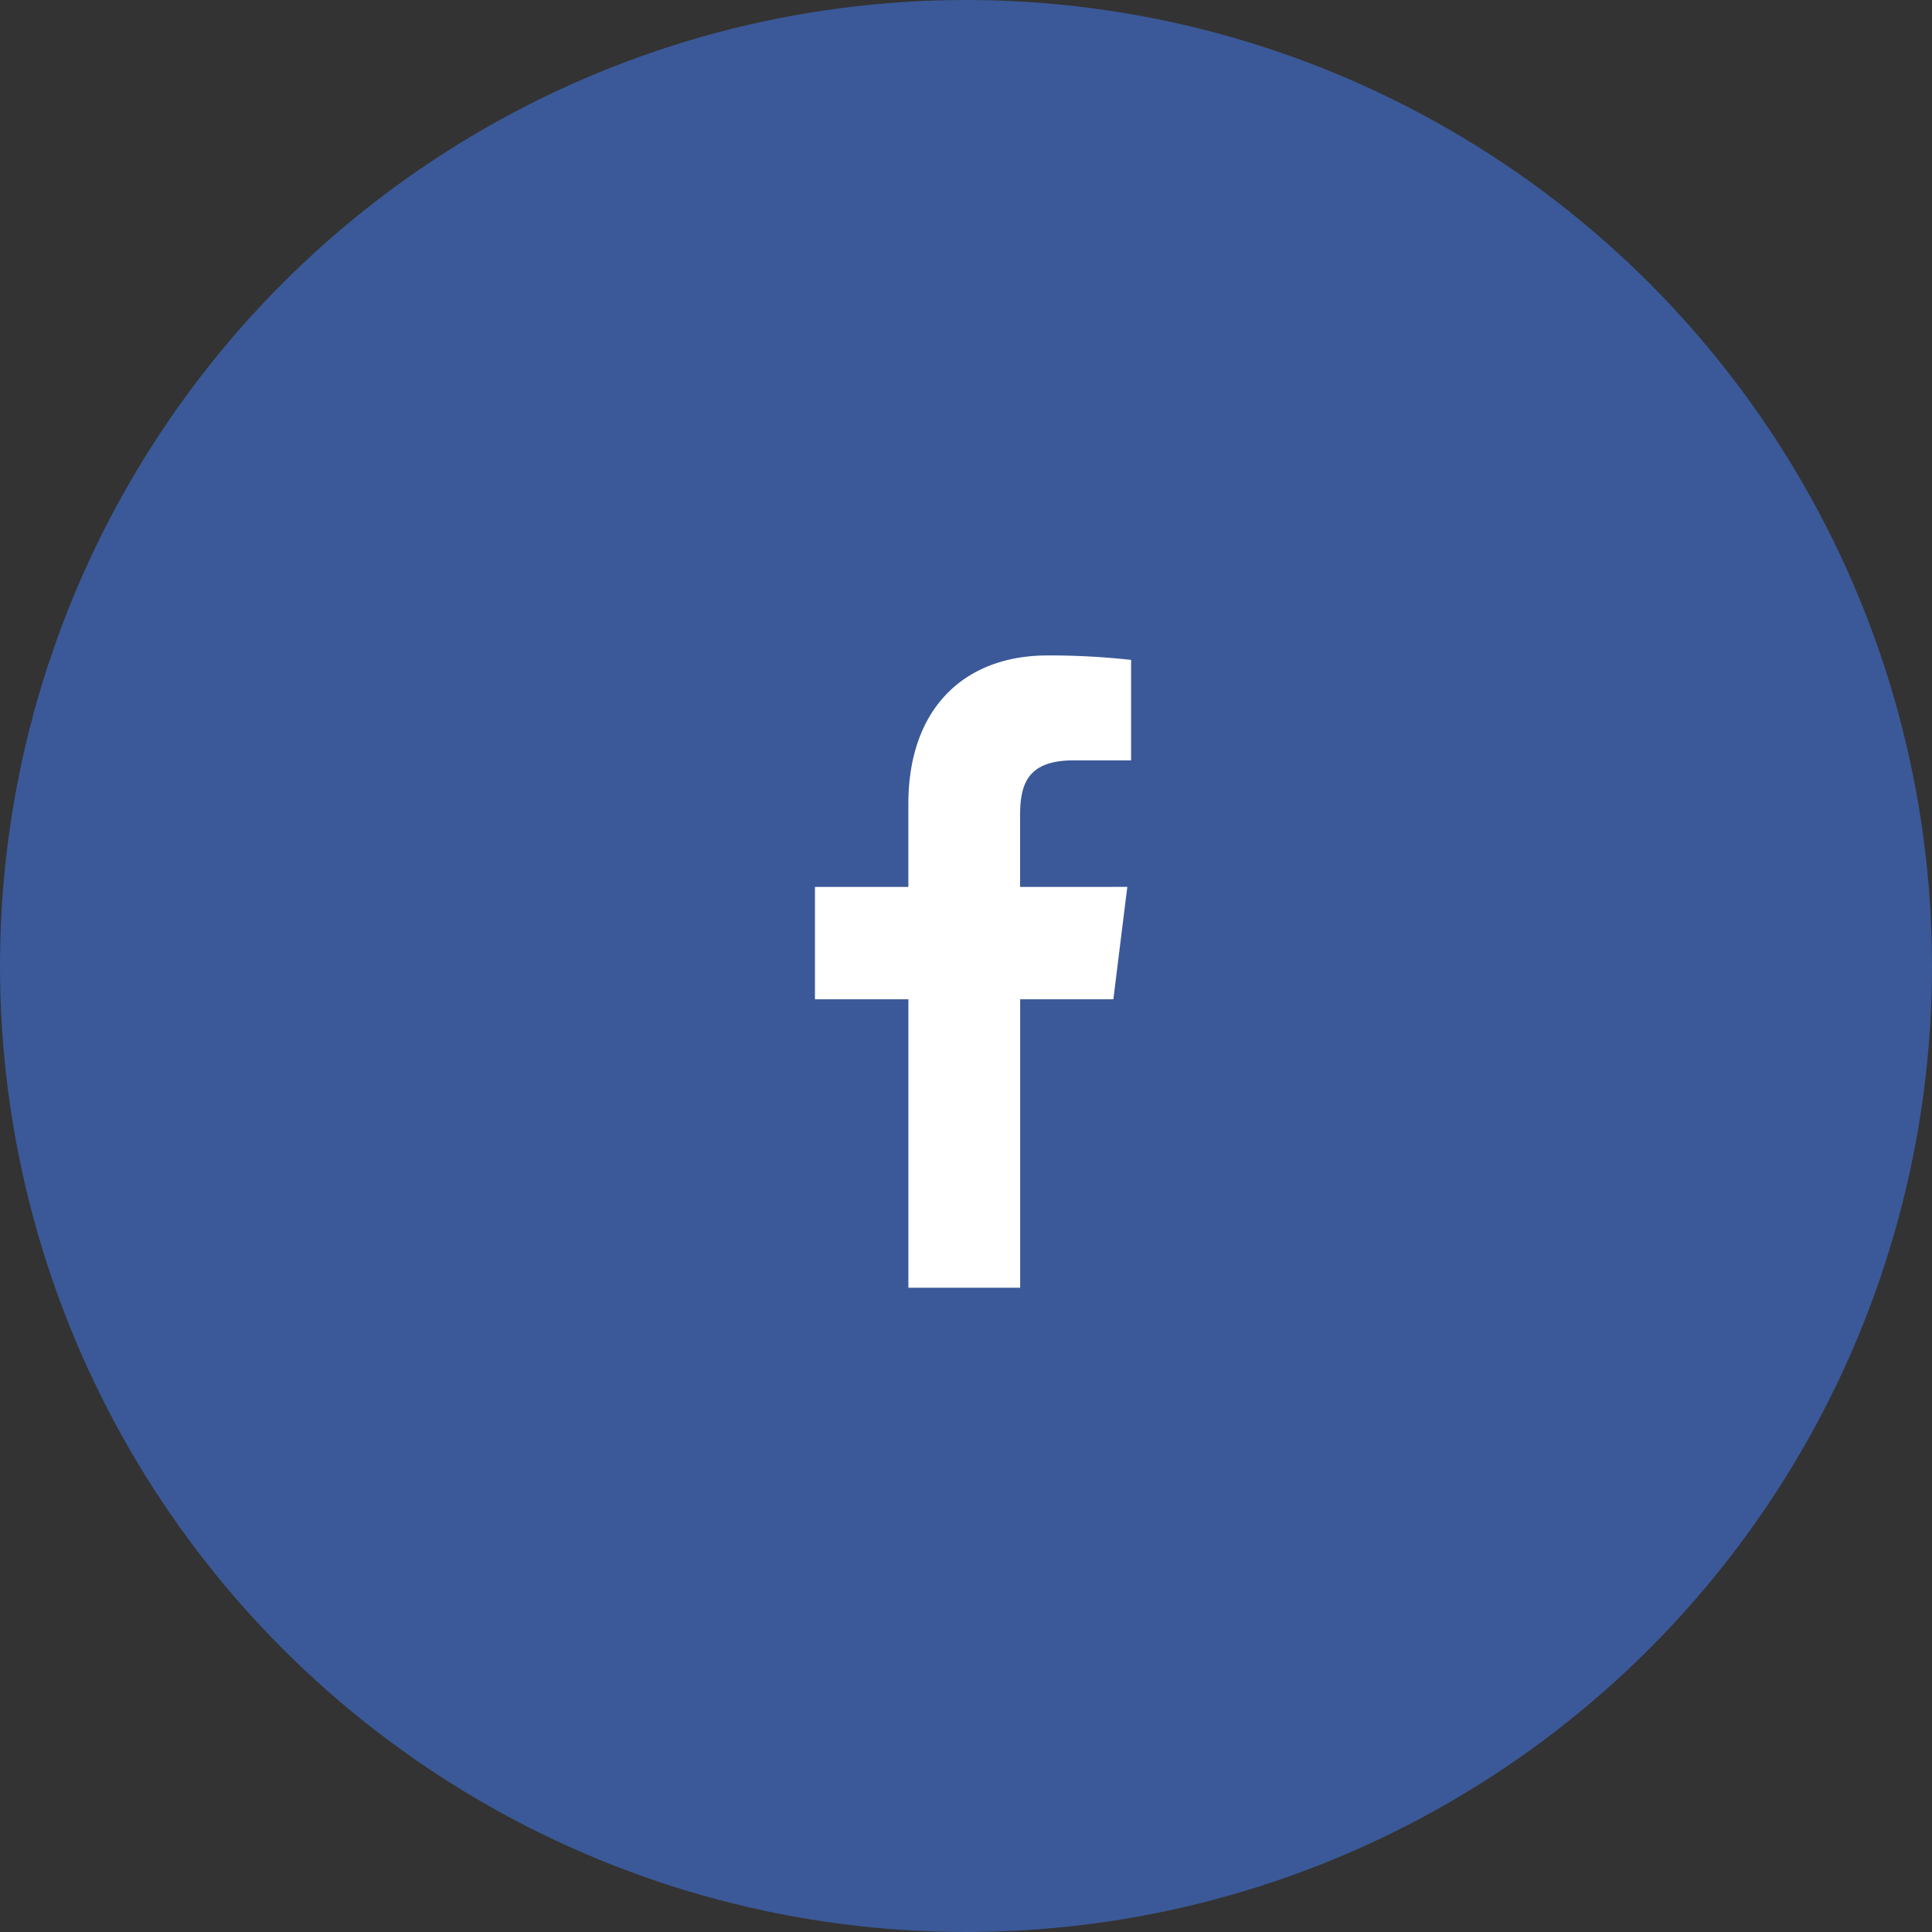
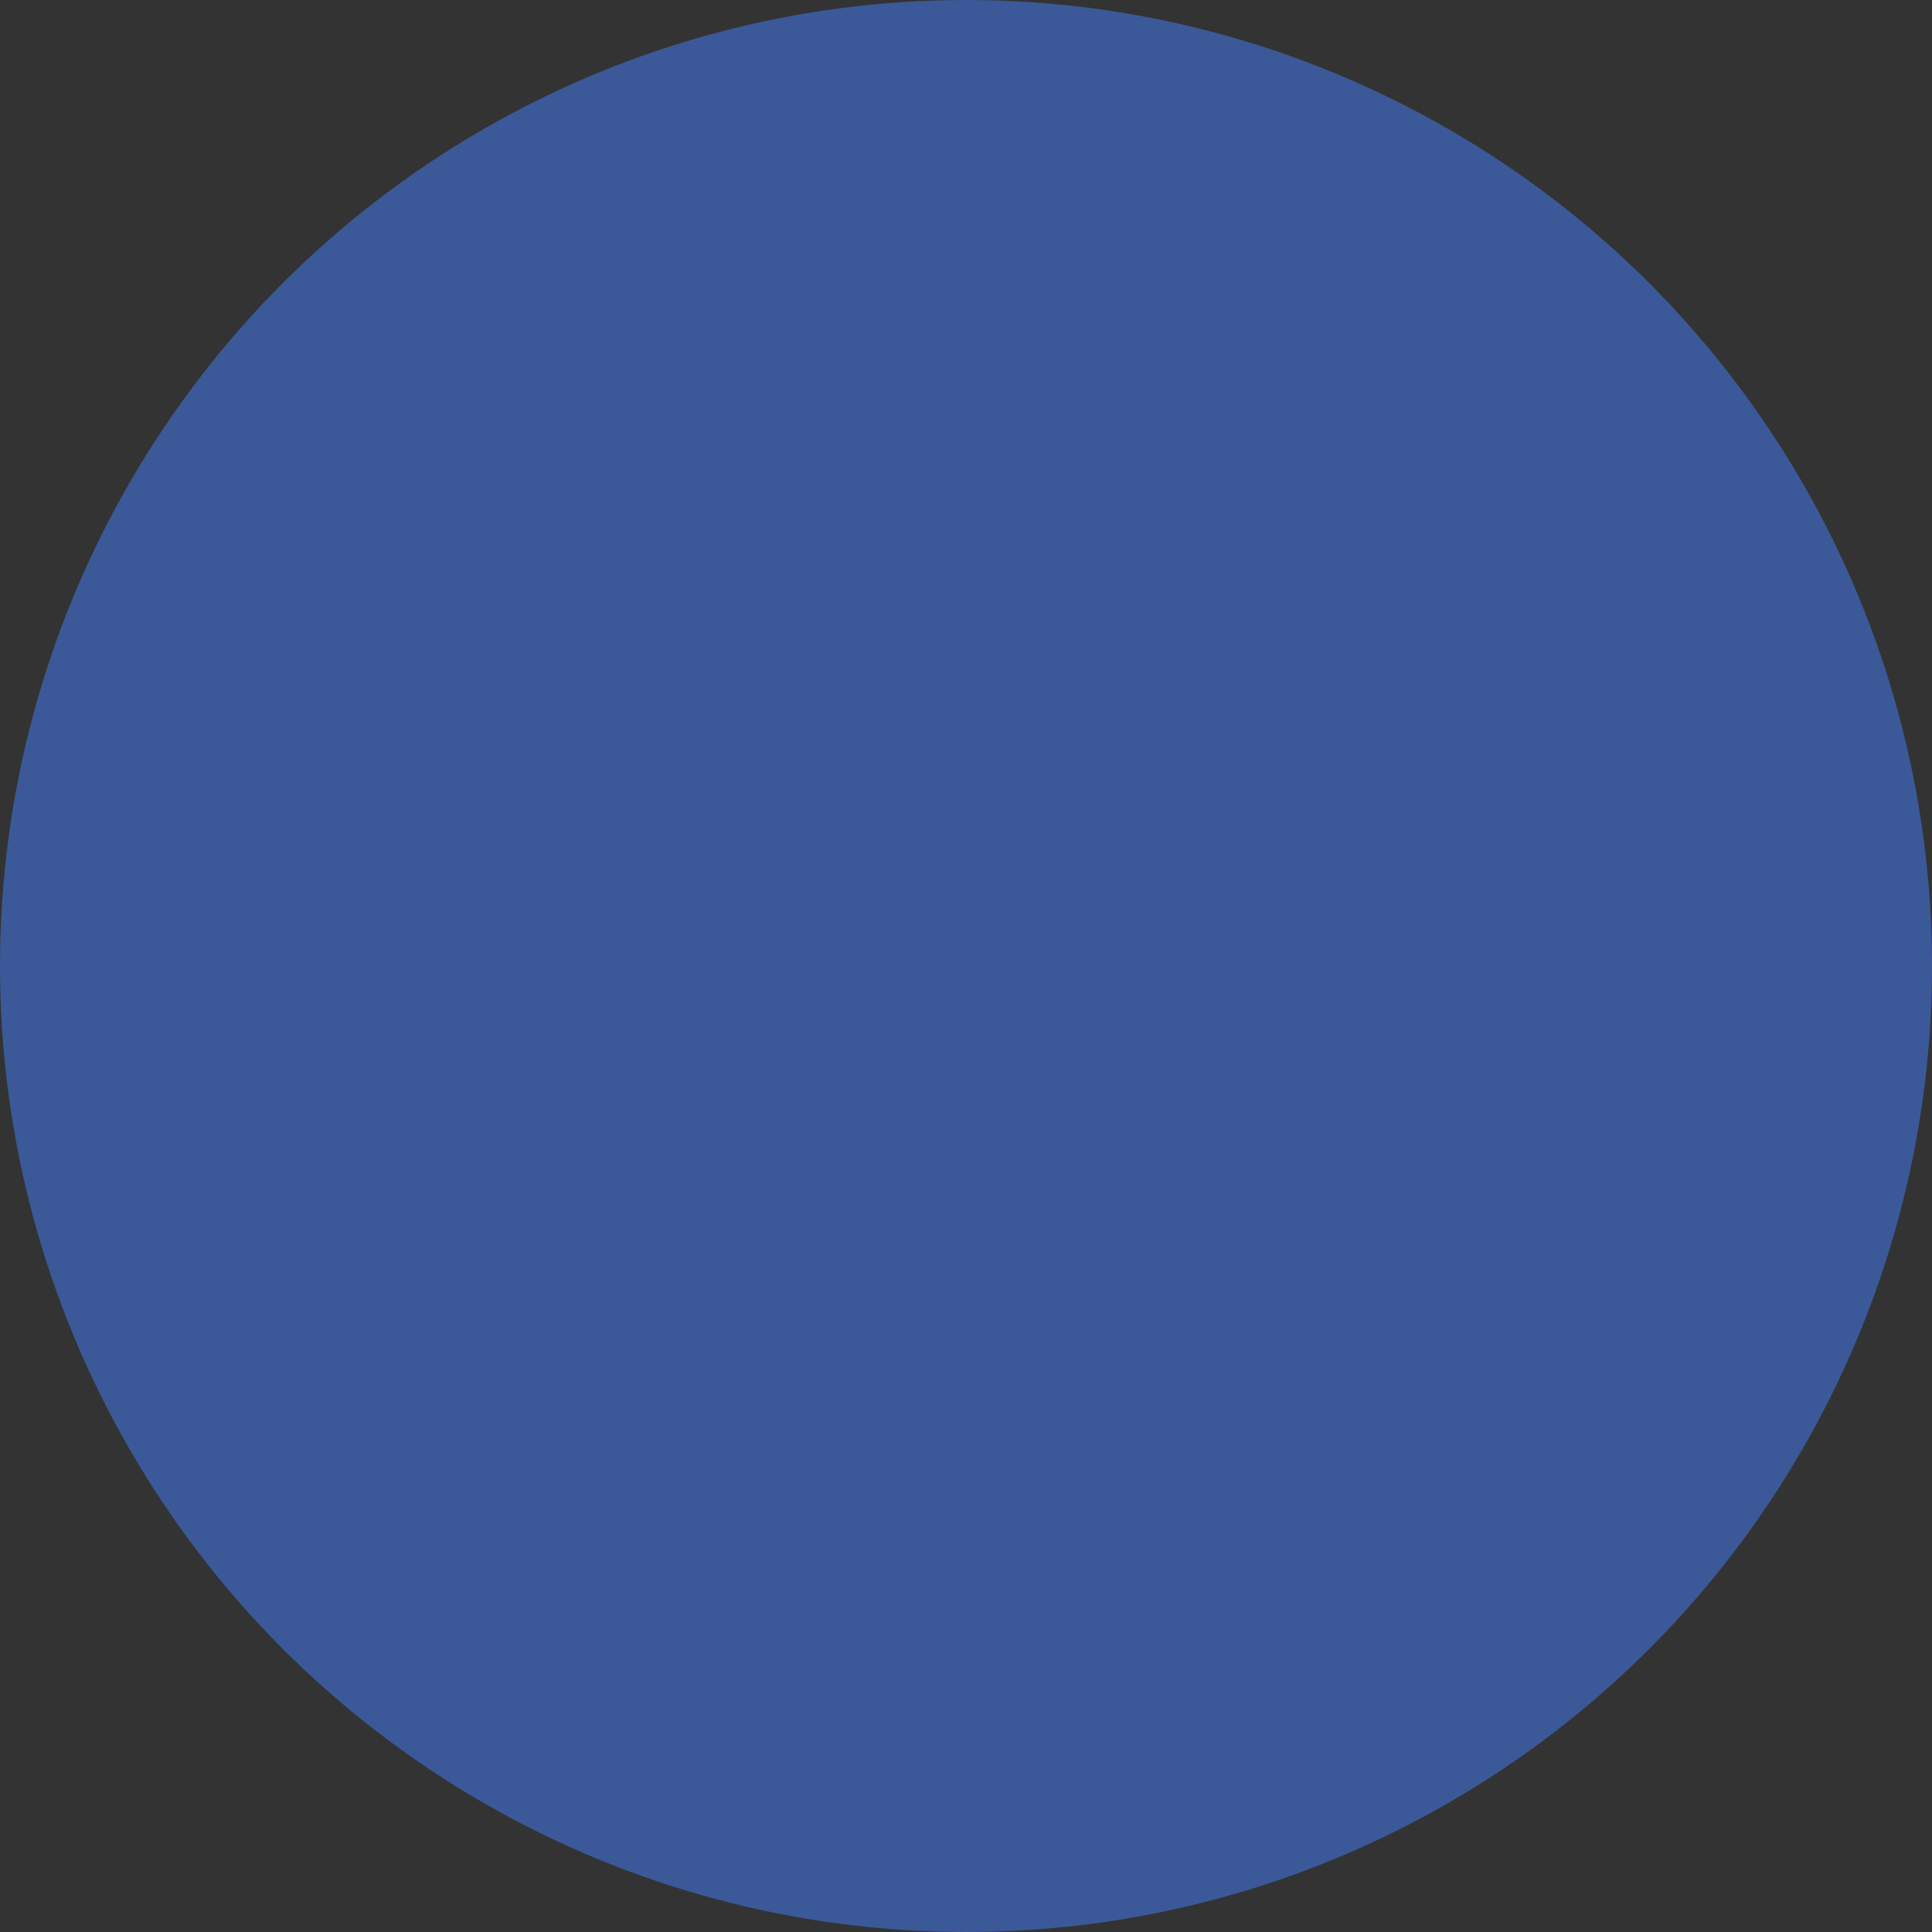
<svg xmlns="http://www.w3.org/2000/svg" id="btn-fb" width="55" height="55" viewBox="0 0 55 55">
  <rect x="0" y="0" width="55" height="55" fill="#333333" stroke="none" />
  <circle id="楕円形_9" data-name="楕円形 9" cx="27.5" cy="27.5" r="27.5" fill="#3b5998" />
-   <path id="シェイプ_5" data-name="シェイプ 5" d="M485.859,13107.889v2.359H483.2v3.2h2.66v8.211h3.182v-8.211h2.653l.351-2.83.046-.361h0v-.009H489.04v-2.045c0-.926.248-1.557,1.527-1.557H492.2v-2.86a21.163,21.163,0,0,0-2.377-.127C487.469,13103.659,485.859,13105.148,485.859,13107.889Z" transform="translate(-460 -13085)" fill="#fff" />
</svg>